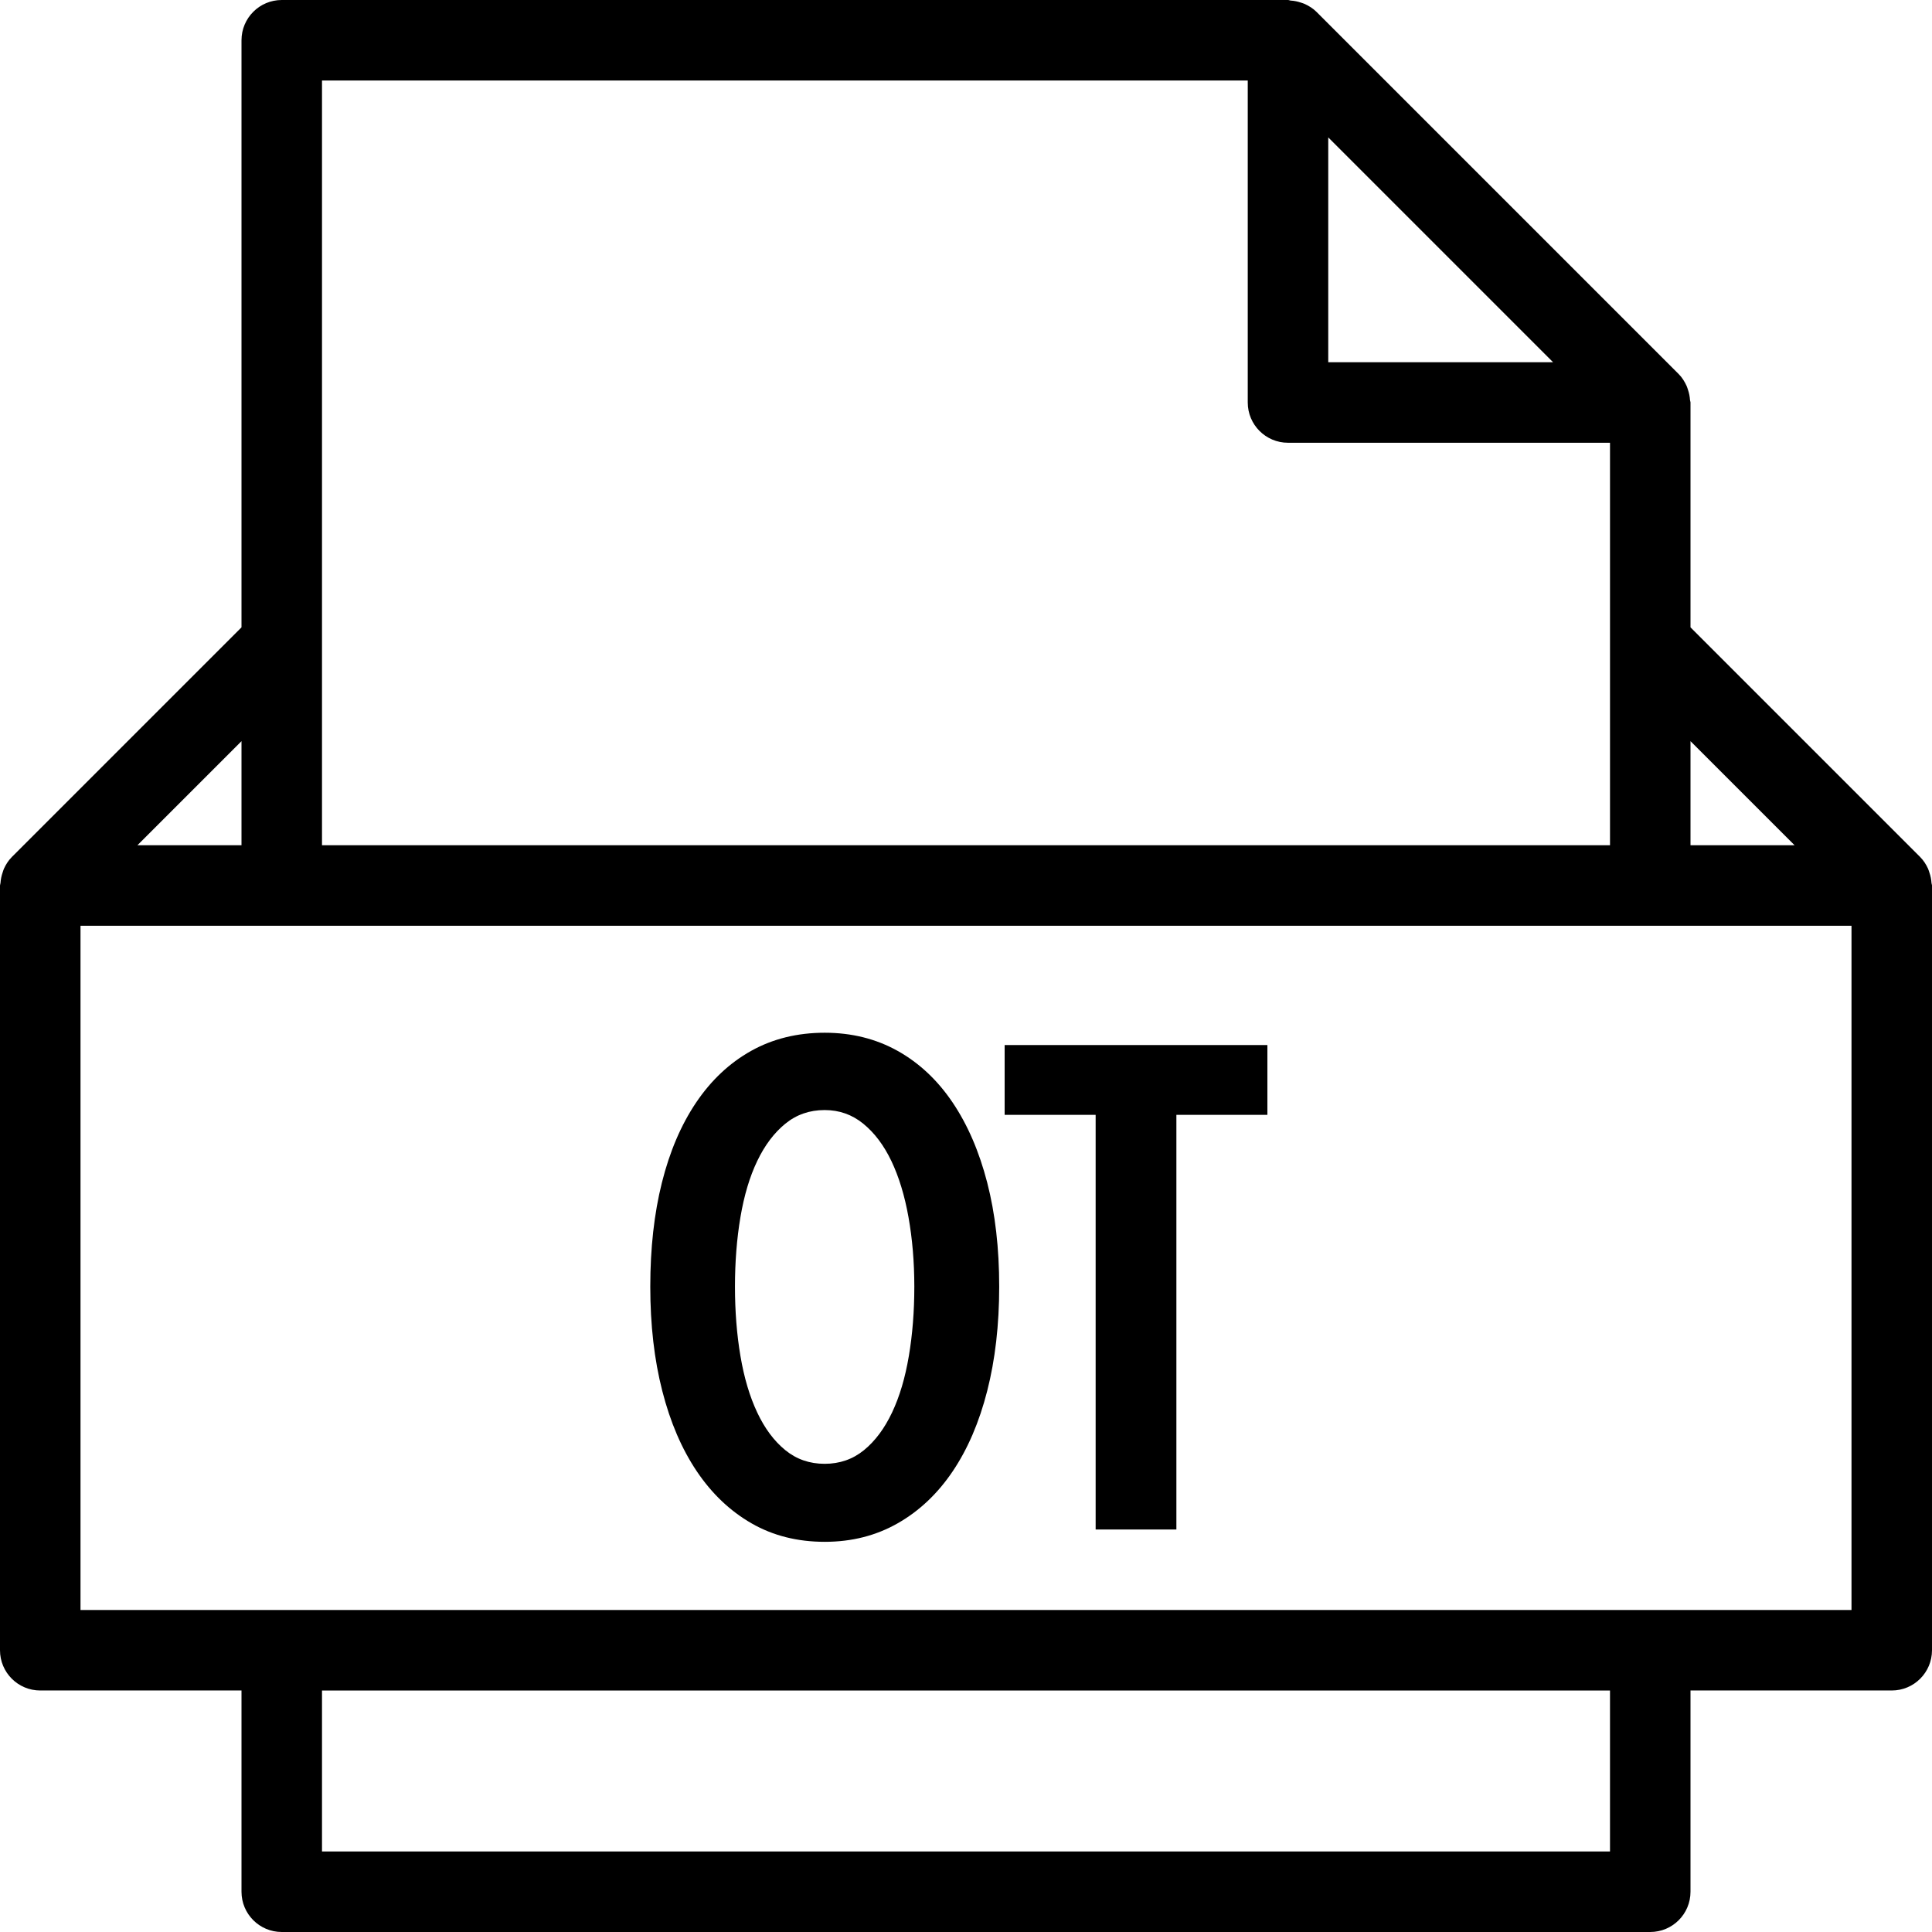
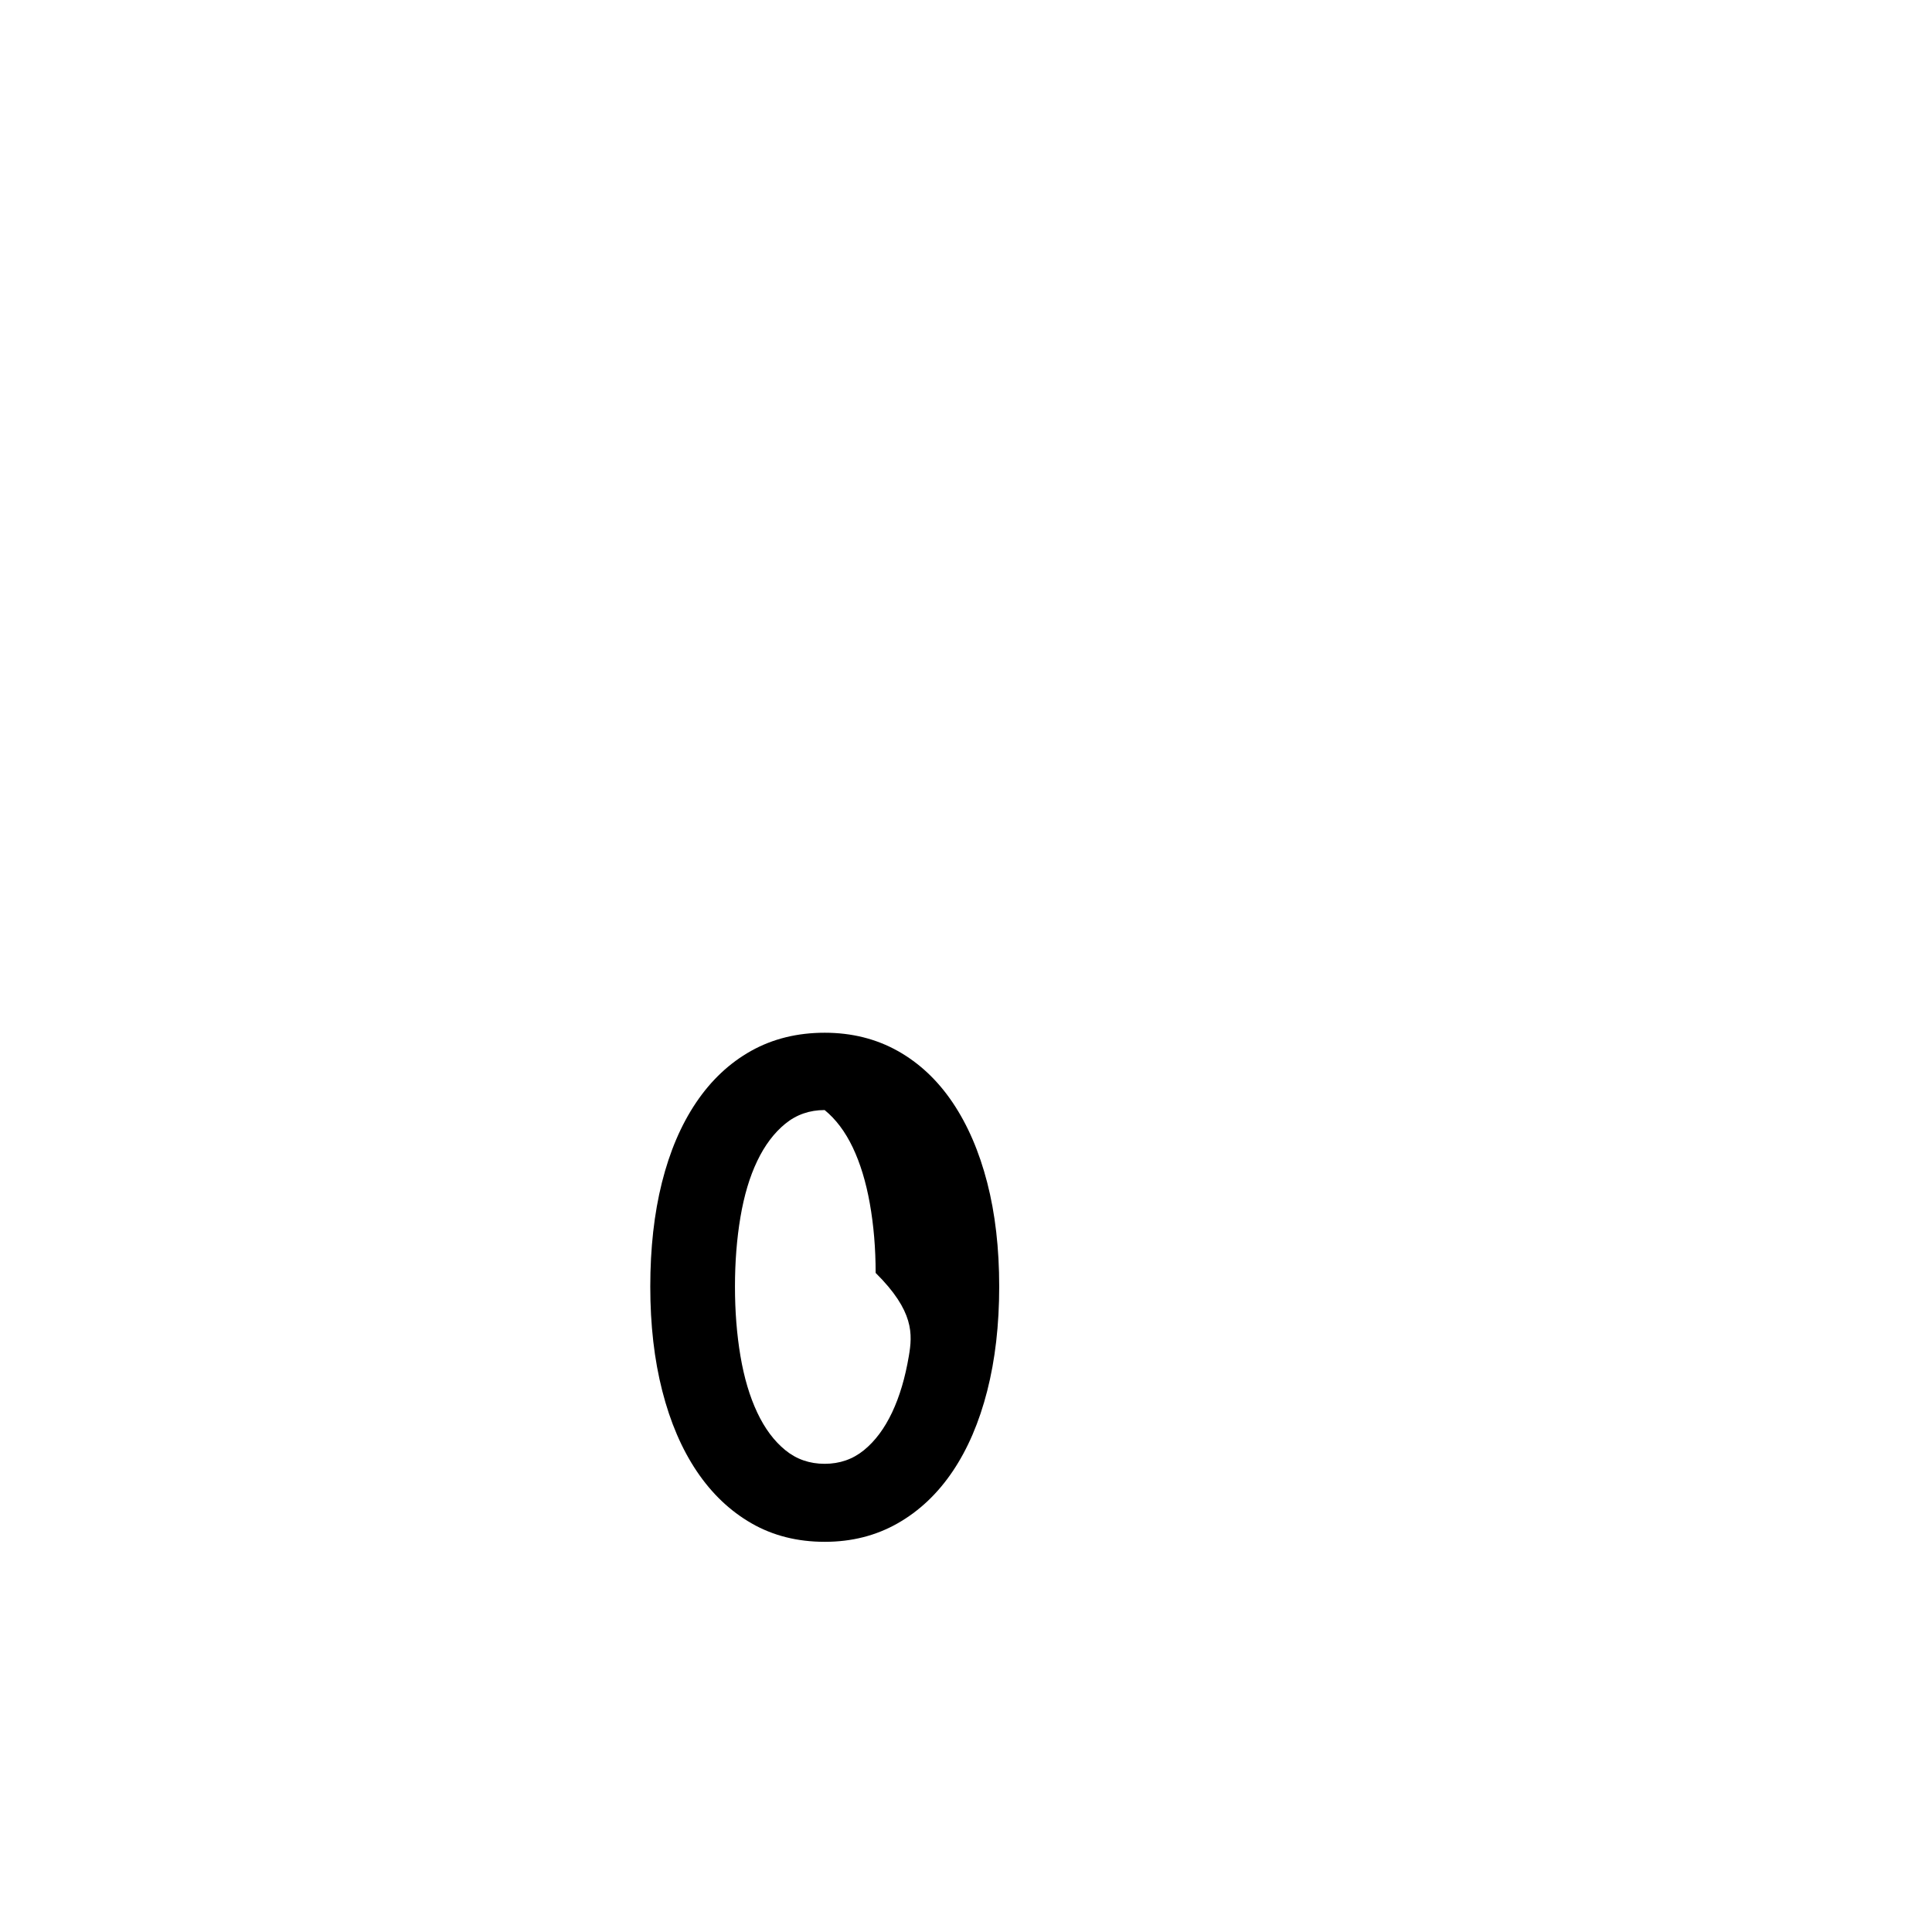
<svg xmlns="http://www.w3.org/2000/svg" version="1.1" id="Capa_1" x="0px" y="0px" viewBox="0 0 48 48" style="enable-background:new 0 0 48 48;" xml:space="preserve">
  <g>
    <g>
-       <path d="M47.988,21.94c-0.006-0.091-0.023-0.179-0.054-0.266c-0.011-0.032-0.019-0.063-0.033-0.094    c-0.048-0.103-0.108-0.199-0.191-0.283c-0.001-0.002-0.002-0.003-0.004-0.005L42,15.586V10c0-0.021-0.011-0.04-0.012-0.061    c-0.006-0.089-0.023-0.175-0.052-0.259c-0.011-0.032-0.019-0.062-0.033-0.093c-0.049-0.106-0.11-0.207-0.196-0.293l-9-9    c-0.086-0.086-0.187-0.147-0.292-0.196c-0.031-0.014-0.063-0.023-0.096-0.034c-0.083-0.028-0.166-0.045-0.253-0.05    C32.043,0.012,32.023,0,32,0H7C6.447,0,6,0.448,6,1v14.586l-5.706,5.706c-0.002,0.002-0.002,0.003-0.004,0.005    c-0.083,0.083-0.143,0.18-0.191,0.283c-0.014,0.03-0.022,0.062-0.033,0.094c-0.03,0.086-0.048,0.174-0.054,0.266    C0.011,21.961,0,21.979,0,22v19c0,0.552,0.447,1,1,1h5v5c0,0.552,0.447,1,1,1h34c0.553,0,1-0.448,1-1v-5h5c0.553,0,1-0.448,1-1V22    C48,21.979,47.989,21.961,47.988,21.94z M44.586,21H42v-2.586L44.586,21z M38.586,9H33V3.414L38.586,9z M8,2h23v8    c0,0.552,0.447,1,1,1h8v5v5H8v-5V2z M6,18.414V21H3.414L6,18.414z M40,46H8v-4h32V46z M46,40H2V23h5h34h5V40z" />
-       <path d="M23.668,27.392c-0.374-0.555-0.83-0.983-1.368-1.284c-0.538-0.3-1.142-0.45-1.81-0.45c-0.68,0-1.289,0.15-1.827,0.45    c-0.538,0.301-0.994,0.729-1.368,1.284c-0.374,0.555-0.657,1.218-0.85,1.989s-0.289,1.632-0.289,2.584s0.099,1.816,0.298,2.592    c0.198,0.777,0.485,1.443,0.858,1.998c0.374,0.555,0.827,0.986,1.36,1.292c0.533,0.306,1.139,0.459,1.819,0.459    c0.669,0,1.272-0.153,1.81-0.459c0.538-0.306,0.994-0.737,1.368-1.292c0.374-0.555,0.66-1.221,0.858-1.998    c0.198-0.776,0.298-1.64,0.298-2.592s-0.099-1.813-0.298-2.584S24.042,27.947,23.668,27.392z M22.58,33.69    c-0.091,0.539-0.229,1.006-0.417,1.403s-0.419,0.708-0.697,0.935c-0.278,0.227-0.604,0.34-0.978,0.34s-0.7-0.113-0.978-0.34    c-0.278-0.227-0.51-0.538-0.697-0.935s-0.326-0.864-0.417-1.403c-0.091-0.538-0.136-1.113-0.136-1.725    c0-0.612,0.045-1.187,0.136-1.726c0.091-0.538,0.229-1.002,0.417-1.394c0.187-0.391,0.419-0.699,0.697-0.926    c0.278-0.227,0.604-0.34,0.978-0.34c0.363,0,0.683,0.113,0.961,0.34c0.278,0.227,0.51,0.535,0.697,0.926    c0.187,0.392,0.329,0.856,0.425,1.394c0.096,0.539,0.145,1.114,0.145,1.726C22.716,32.577,22.671,33.152,22.58,33.69z" />
-       <polygon points="24.96,27.698 27.221,27.698 27.221,38 29.227,38 29.227,27.698 31.488,27.698 31.488,25.964 24.96,25.964   " />
+       <path d="M23.668,27.392c-0.374-0.555-0.83-0.983-1.368-1.284c-0.538-0.3-1.142-0.45-1.81-0.45c-0.68,0-1.289,0.15-1.827,0.45    c-0.538,0.301-0.994,0.729-1.368,1.284c-0.374,0.555-0.657,1.218-0.85,1.989s-0.289,1.632-0.289,2.584s0.099,1.816,0.298,2.592    c0.198,0.777,0.485,1.443,0.858,1.998c0.374,0.555,0.827,0.986,1.36,1.292c0.533,0.306,1.139,0.459,1.819,0.459    c0.669,0,1.272-0.153,1.81-0.459c0.538-0.306,0.994-0.737,1.368-1.292c0.374-0.555,0.66-1.221,0.858-1.998    c0.198-0.776,0.298-1.64,0.298-2.592s-0.099-1.813-0.298-2.584S24.042,27.947,23.668,27.392z M22.58,33.69    c-0.091,0.539-0.229,1.006-0.417,1.403s-0.419,0.708-0.697,0.935c-0.278,0.227-0.604,0.34-0.978,0.34s-0.7-0.113-0.978-0.34    c-0.278-0.227-0.51-0.538-0.697-0.935s-0.326-0.864-0.417-1.403c-0.091-0.538-0.136-1.113-0.136-1.725    c0-0.612,0.045-1.187,0.136-1.726c0.091-0.538,0.229-1.002,0.417-1.394c0.187-0.391,0.419-0.699,0.697-0.926    c0.278-0.227,0.604-0.34,0.978-0.34c0.278,0.227,0.51,0.535,0.697,0.926    c0.187,0.392,0.329,0.856,0.425,1.394c0.096,0.539,0.145,1.114,0.145,1.726C22.716,32.577,22.671,33.152,22.58,33.69z" />
    </g>
  </g>
  <g>
</g>
  <g>
</g>
  <g>
</g>
  <g>
</g>
  <g>
</g>
  <g>
</g>
  <g>
</g>
  <g>
</g>
  <g>
</g>
  <g>
</g>
  <g>
</g>
  <g>
</g>
  <g>
</g>
  <g>
</g>
  <g>
</g>
</svg>